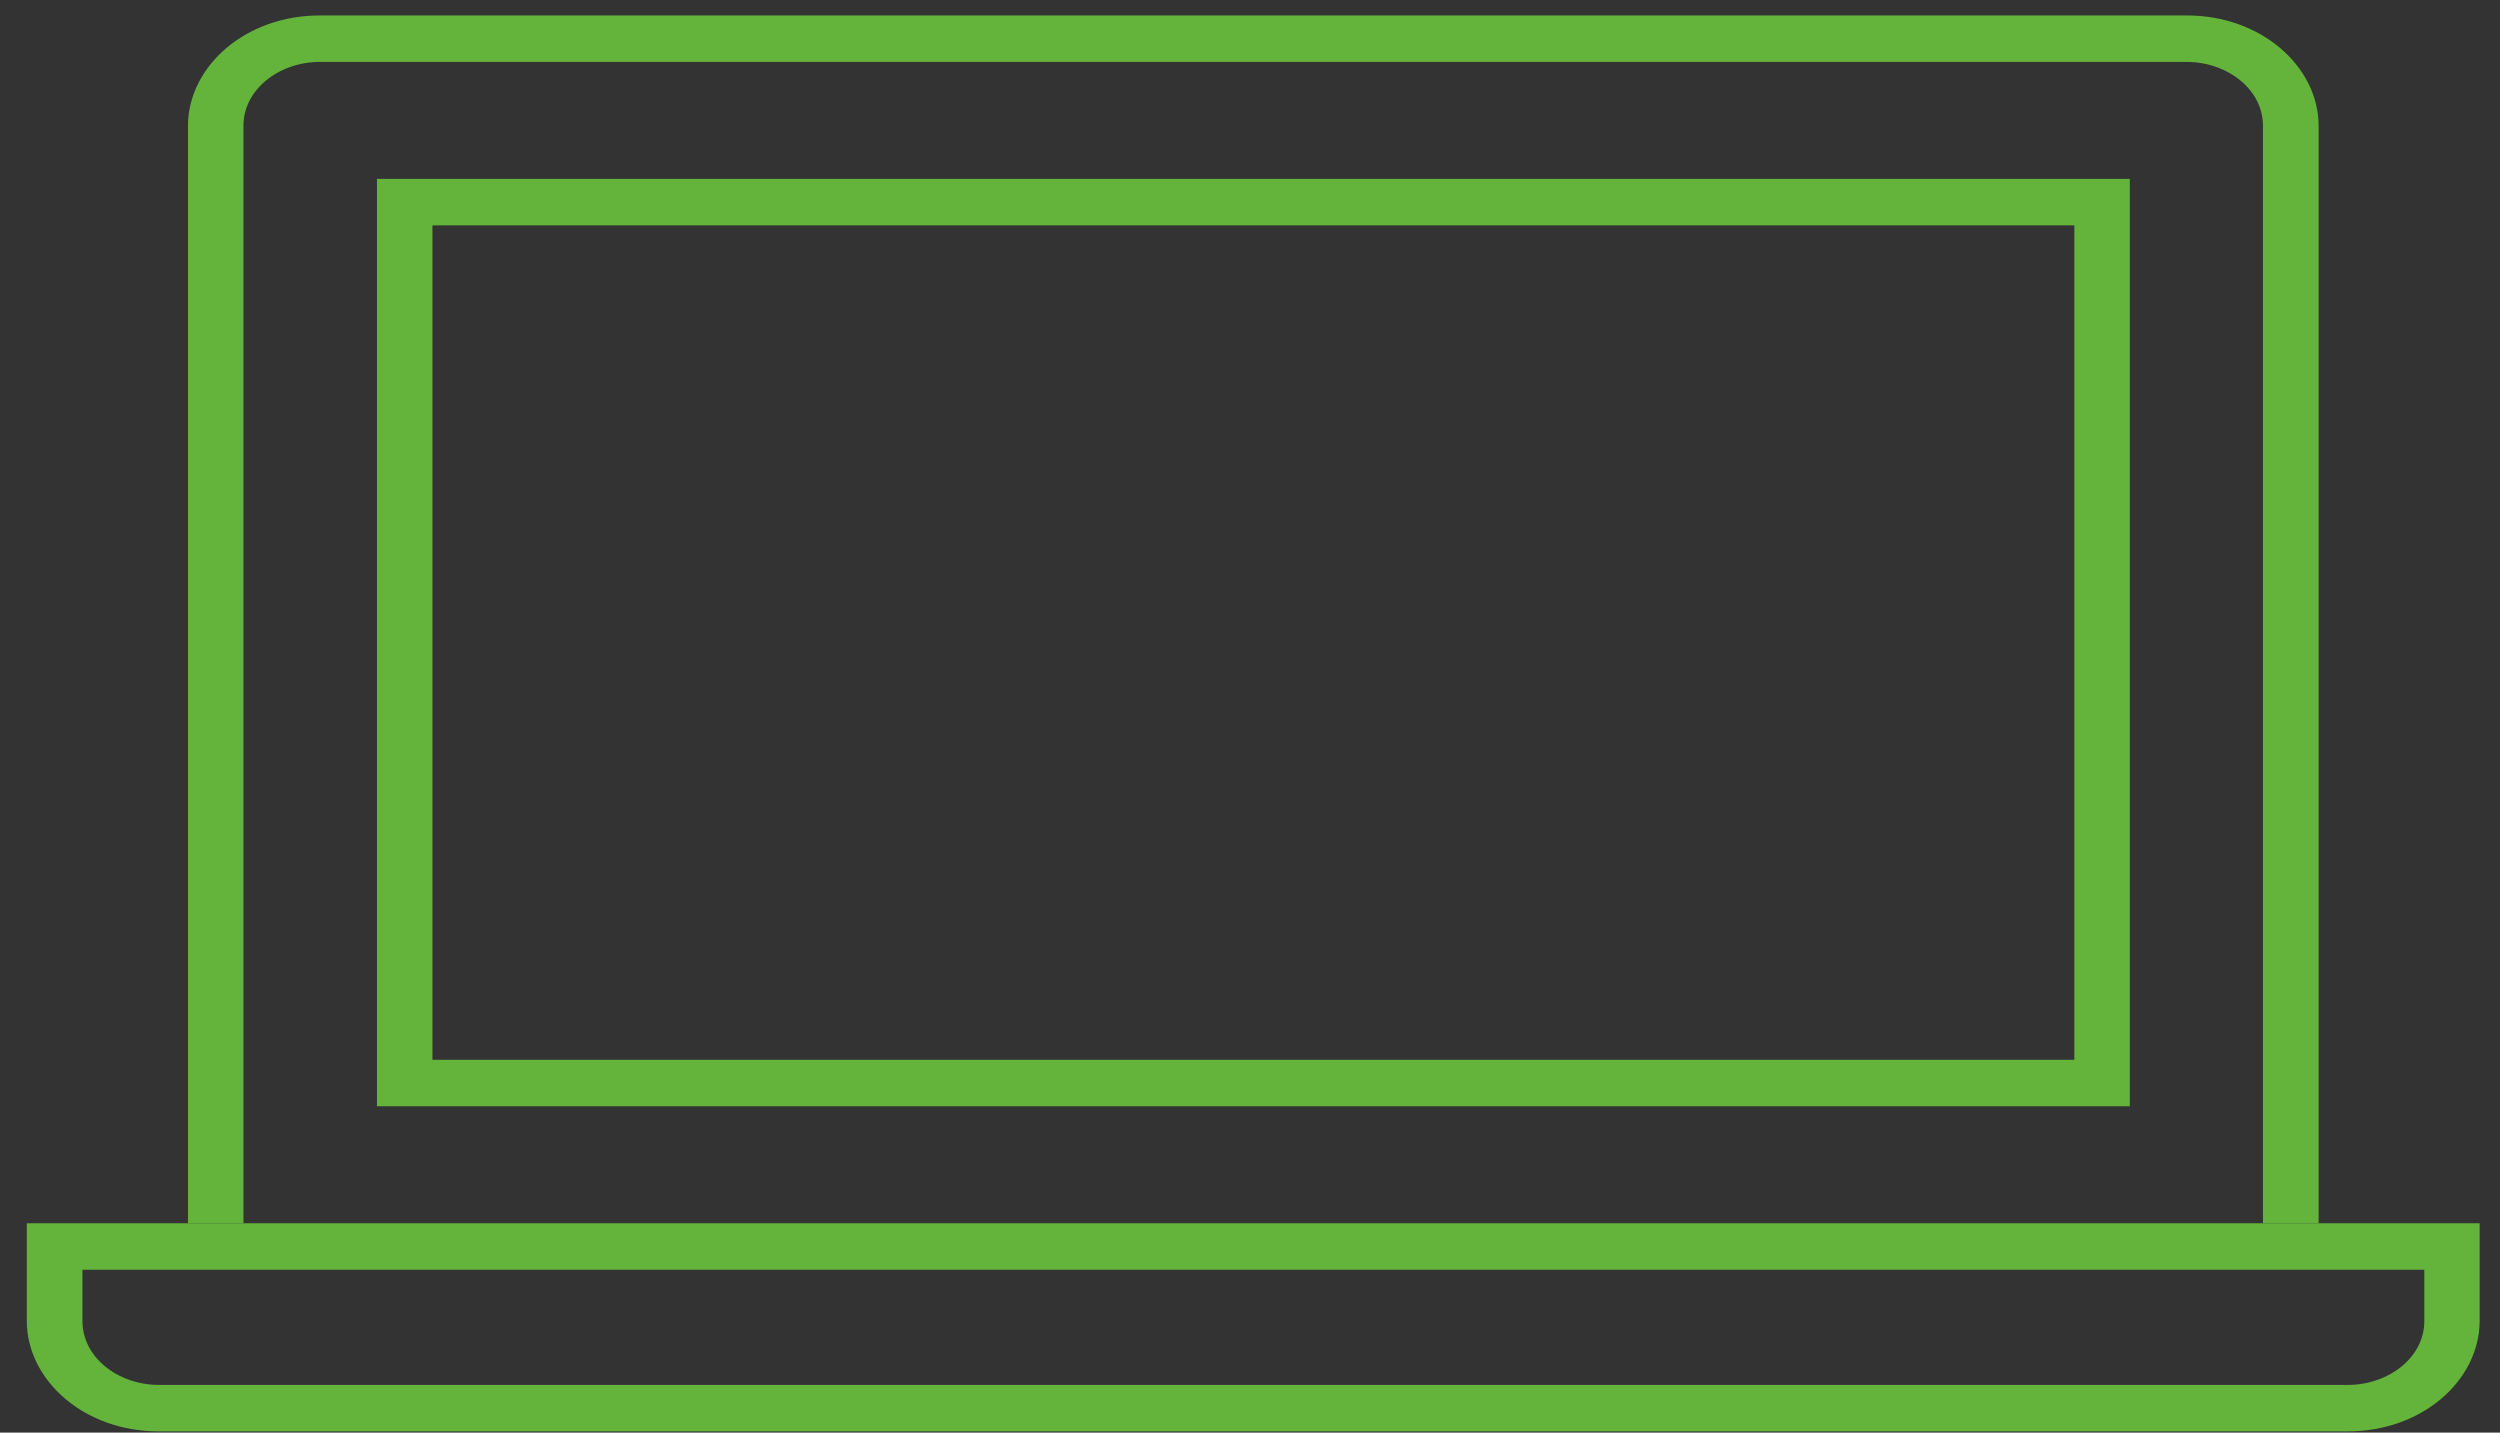
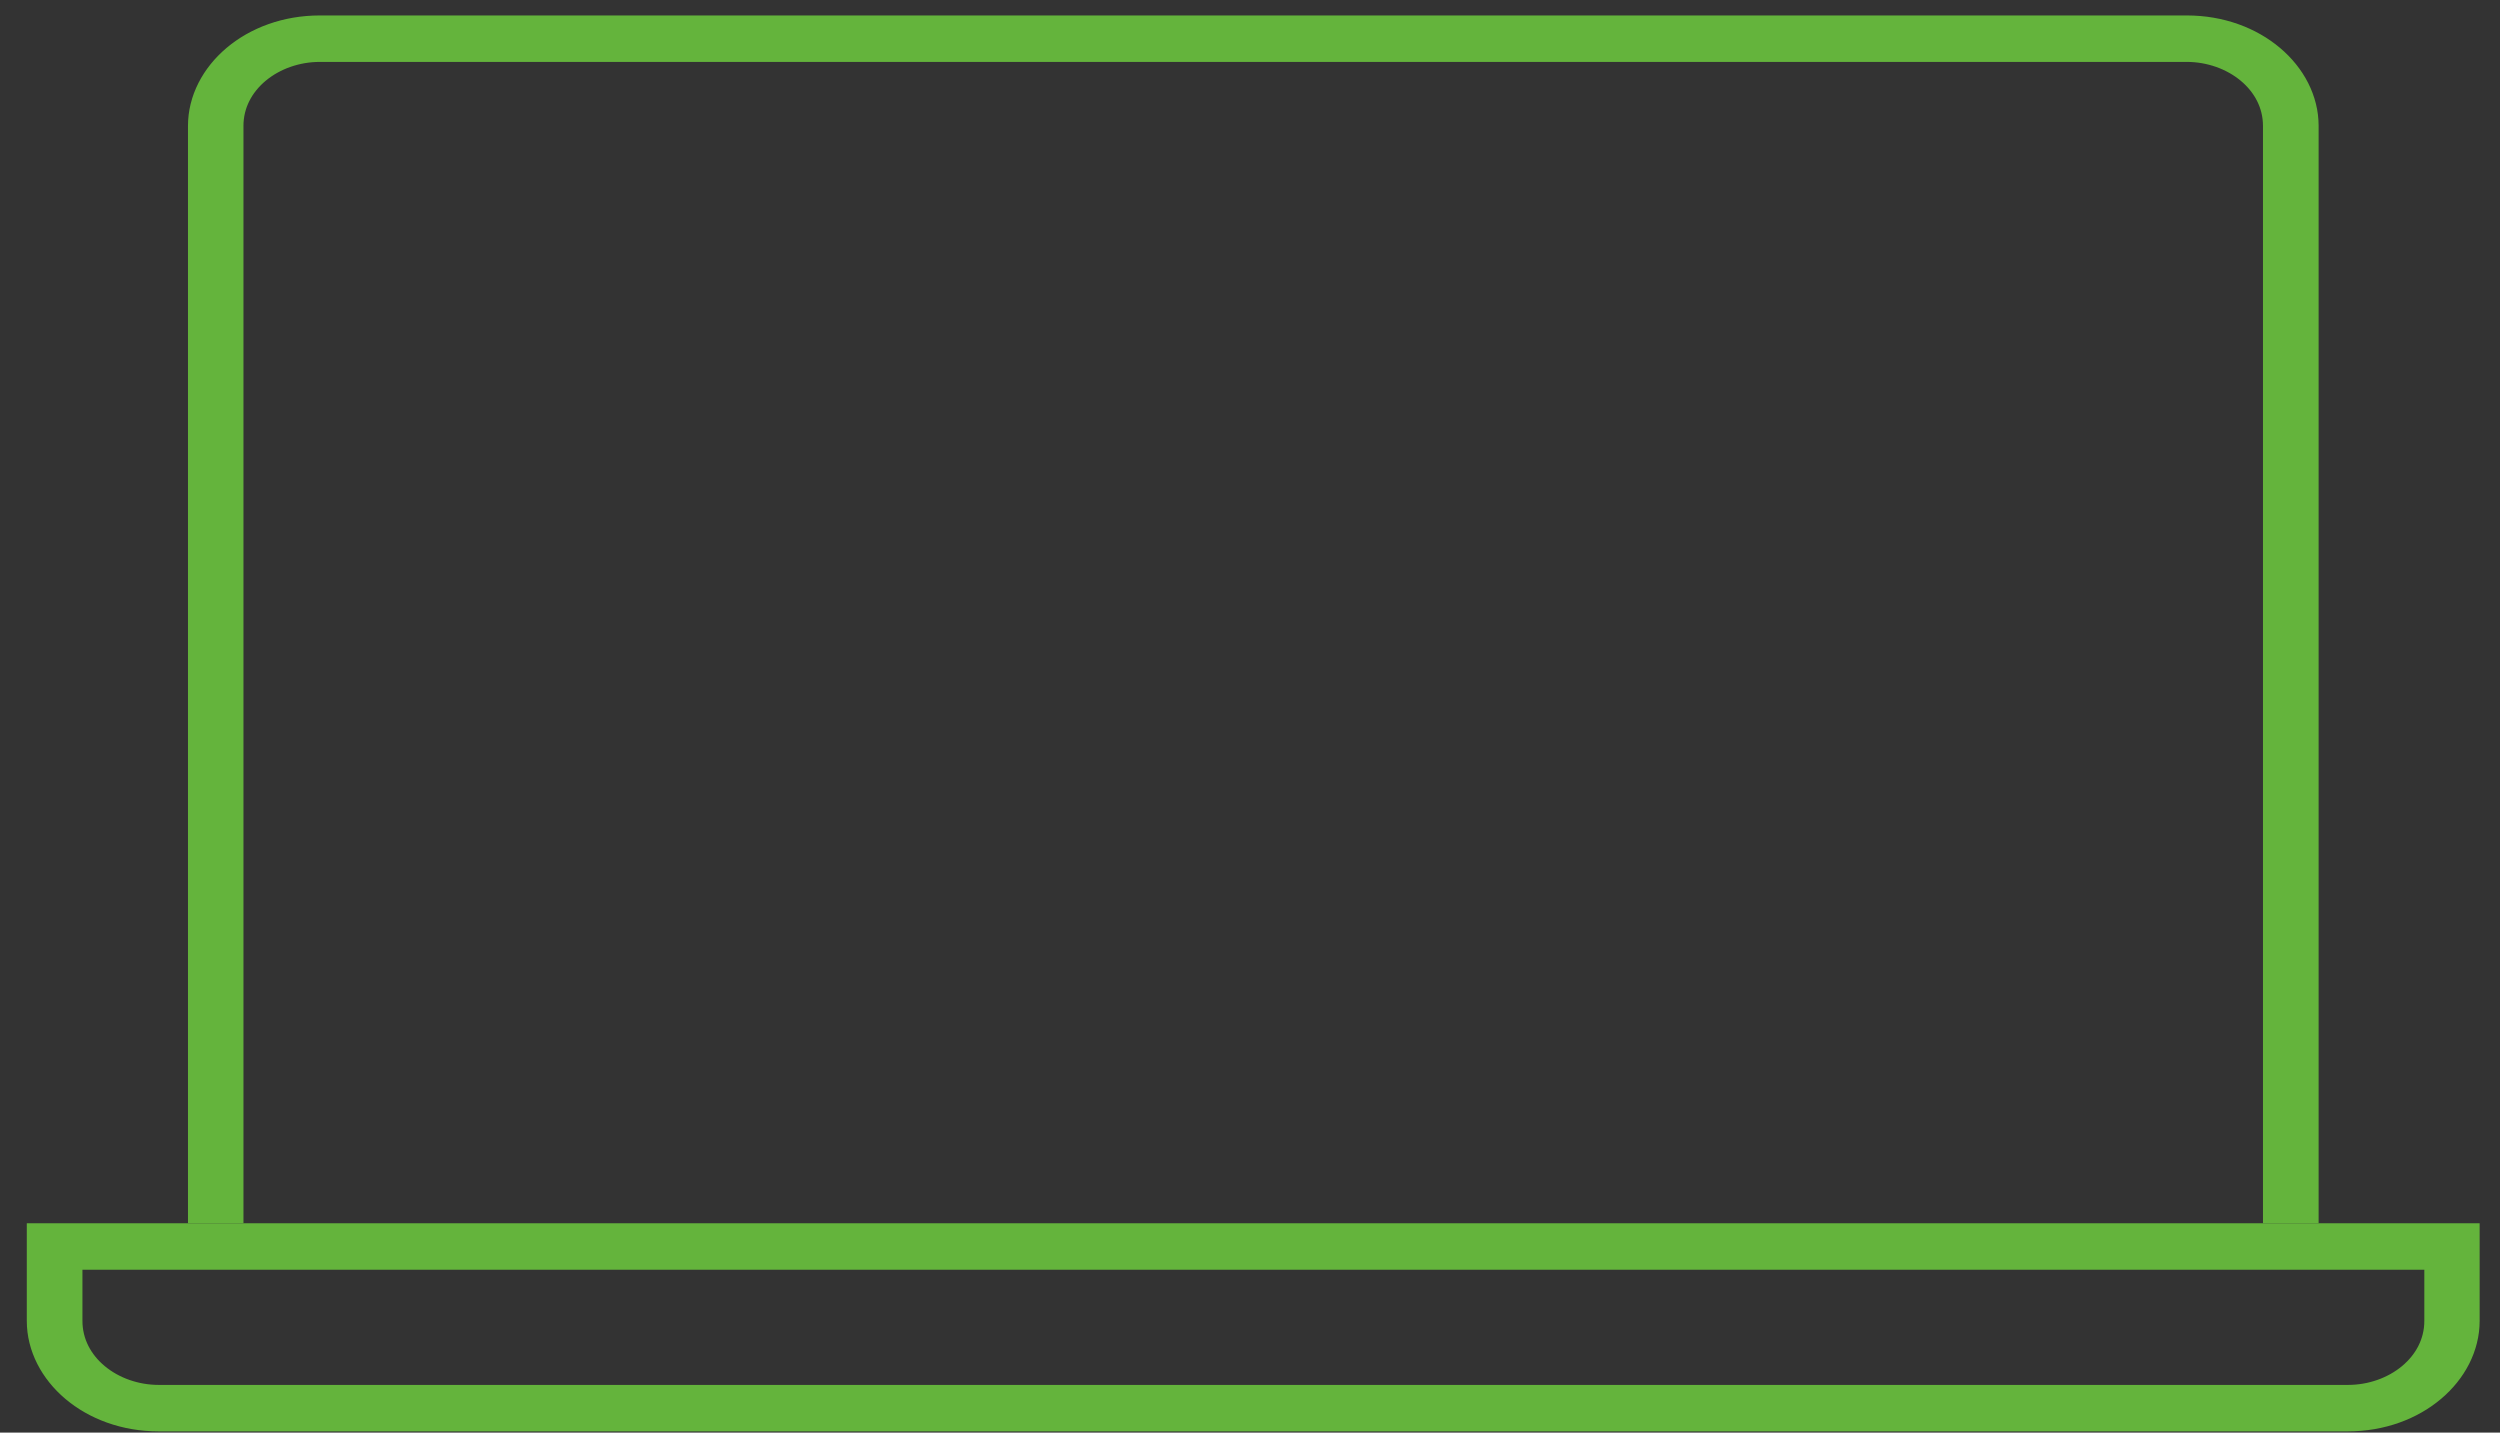
<svg xmlns="http://www.w3.org/2000/svg" width="89" height="51" viewBox="0 0 89 51" fill="none">
  <rect x="0" y="0" width="89" height="51" fill="#333333" stroke="none" />
  <path d="M8.167 43.048H7.192V4.482C7.192 2.67 8.988 1.05 11.386 1.05H77.85C80.247 1.05 82.043 2.67 82.043 4.482V43.048H81.062V4.482C81.062 2.868 79.534 1.704 77.844 1.704H11.386C9.696 1.704 8.167 2.868 8.167 4.482V43.048Z" fill="white" stroke="#64B43C" />
-   <path d="M15.395 7.523H14.895V8.023V37.729V38.229H15.395H73.847H74.347V37.729V8.023V7.523H73.847H15.395ZM75.321 6.868V38.883H13.92V6.868H75.321Z" fill="white" stroke="#64B43C" />
  <path d="M2.935 44.702H2.435V45.202V47.025C2.435 48.639 3.964 49.803 5.654 49.803H83.587C85.277 49.803 86.806 48.639 86.806 47.025V45.202V44.702H86.306H2.935ZM6.692 44.048H82.543H87.775V47.025C87.775 48.837 85.978 50.457 83.581 50.457H5.648C3.251 50.457 1.454 48.837 1.454 47.025V44.048H6.692Z" fill="#64B43C" stroke="#64B43C" />
</svg>